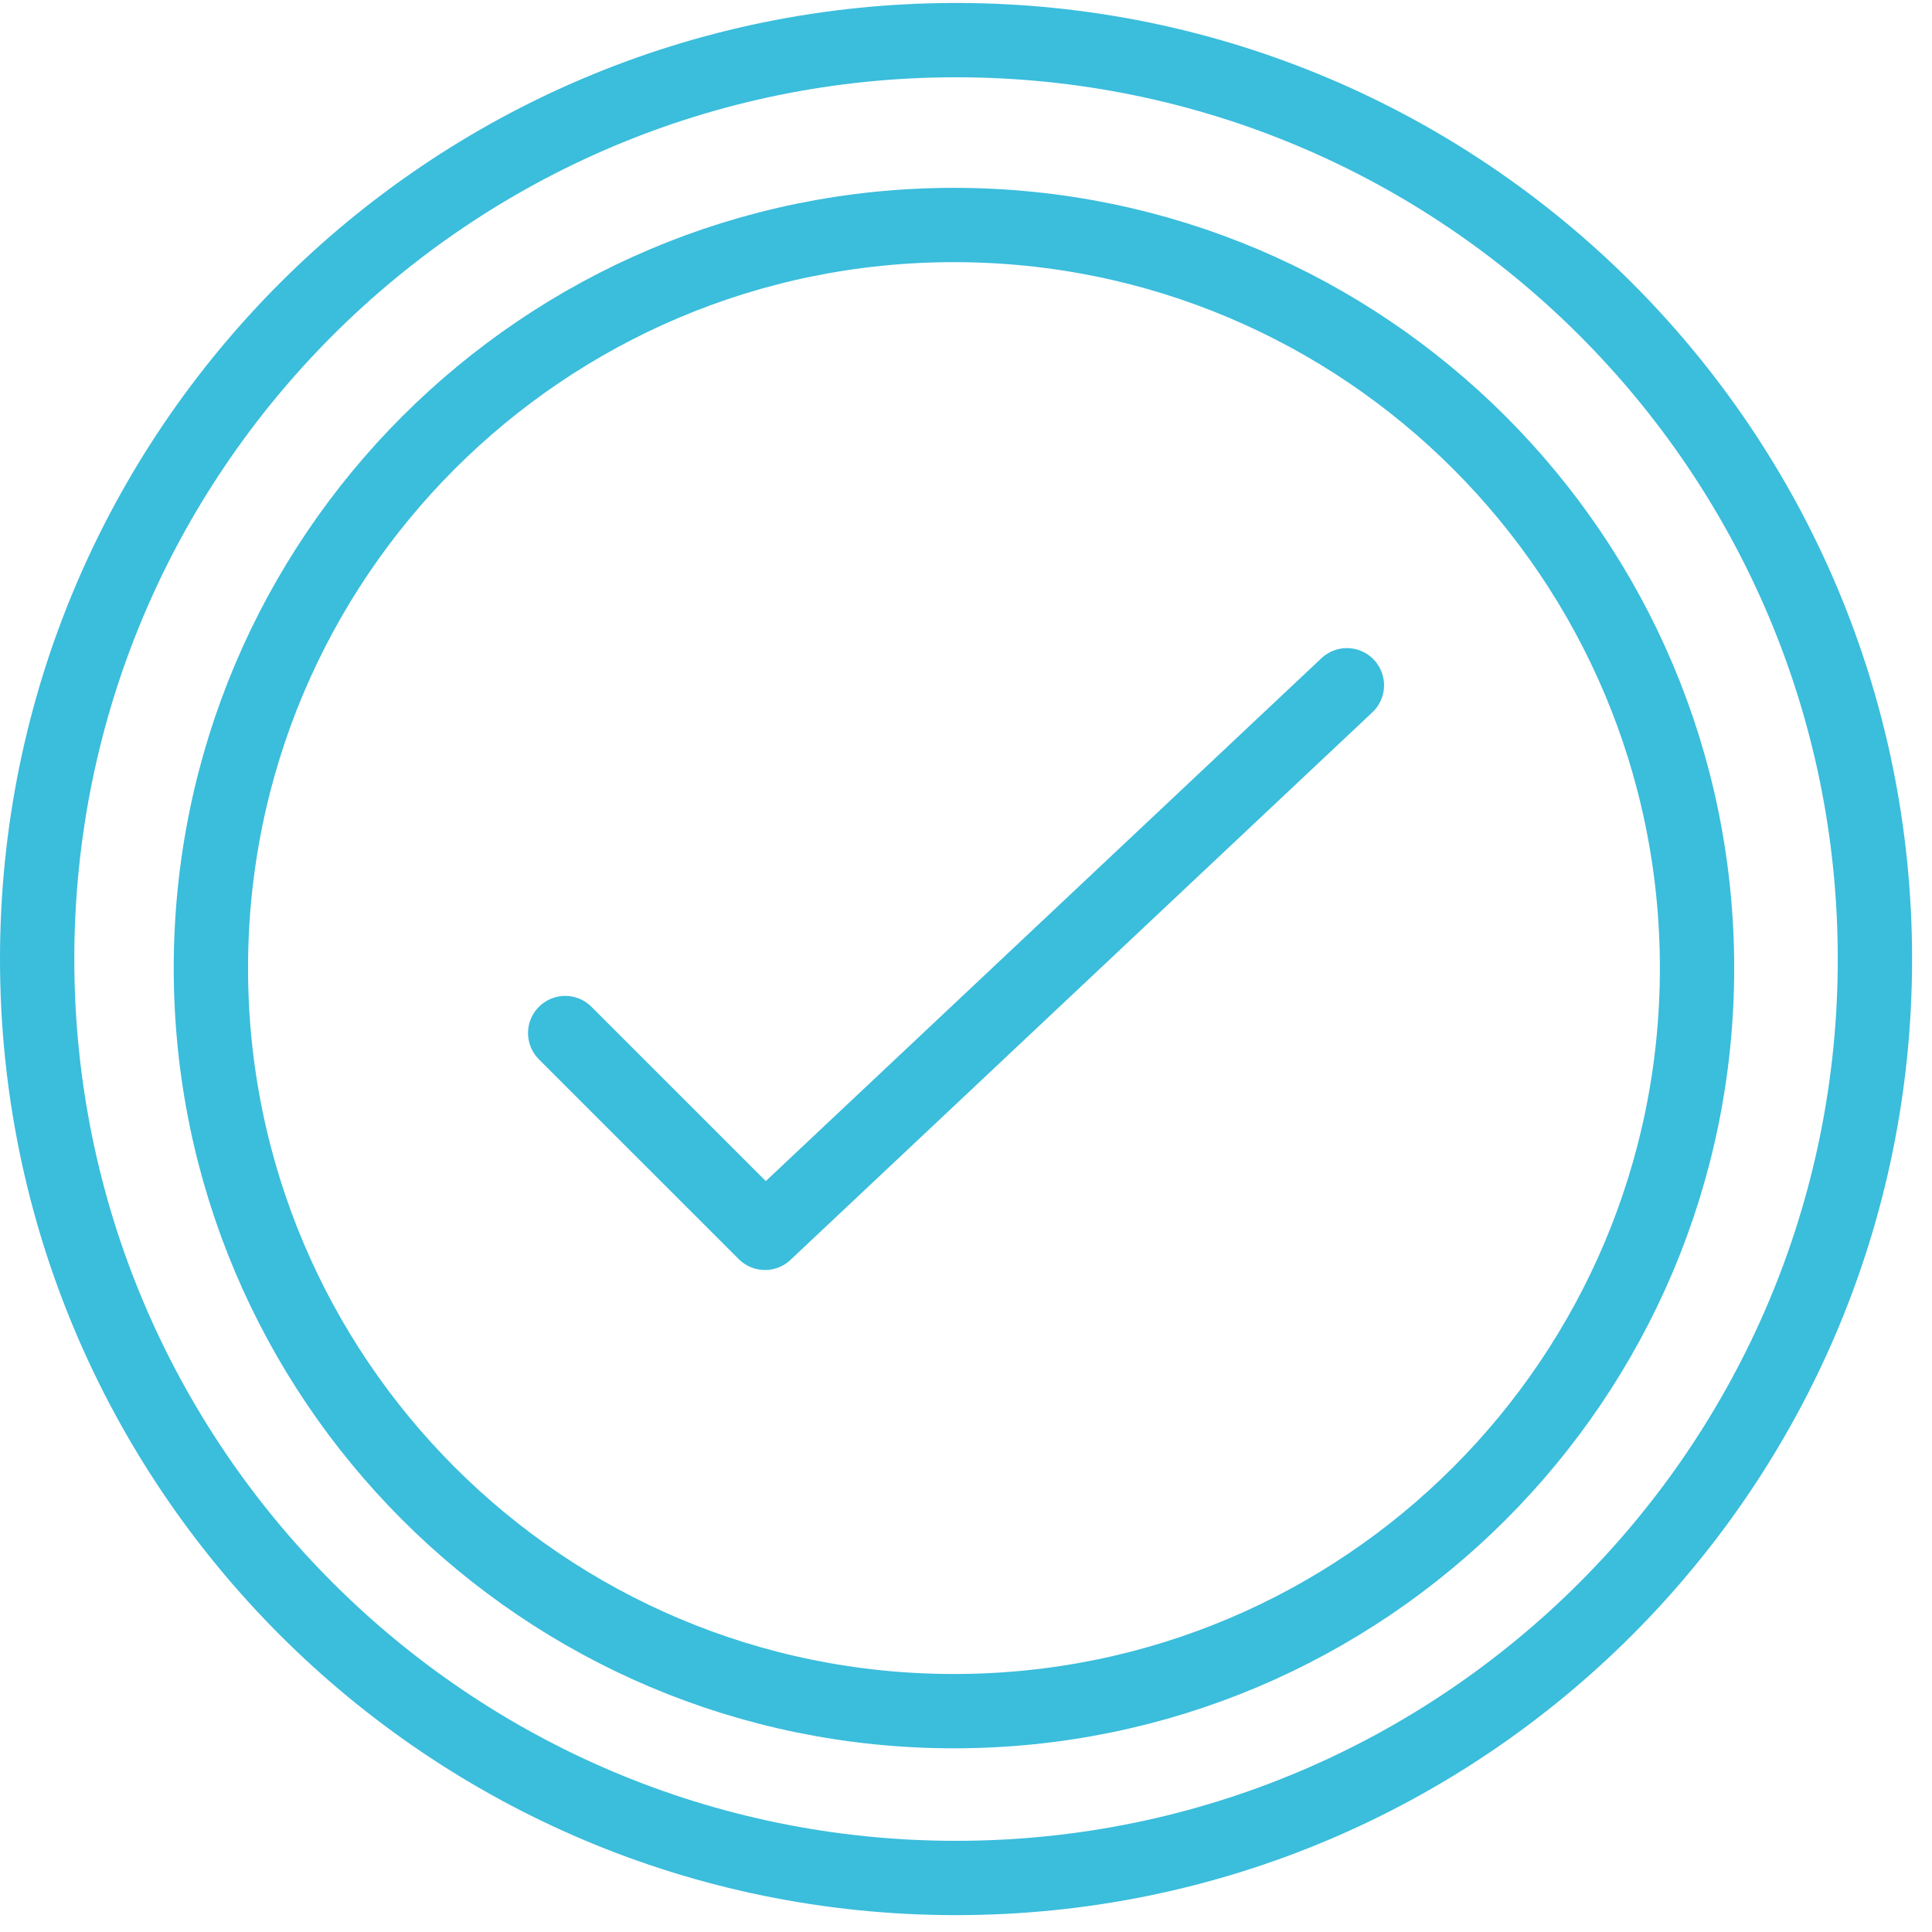
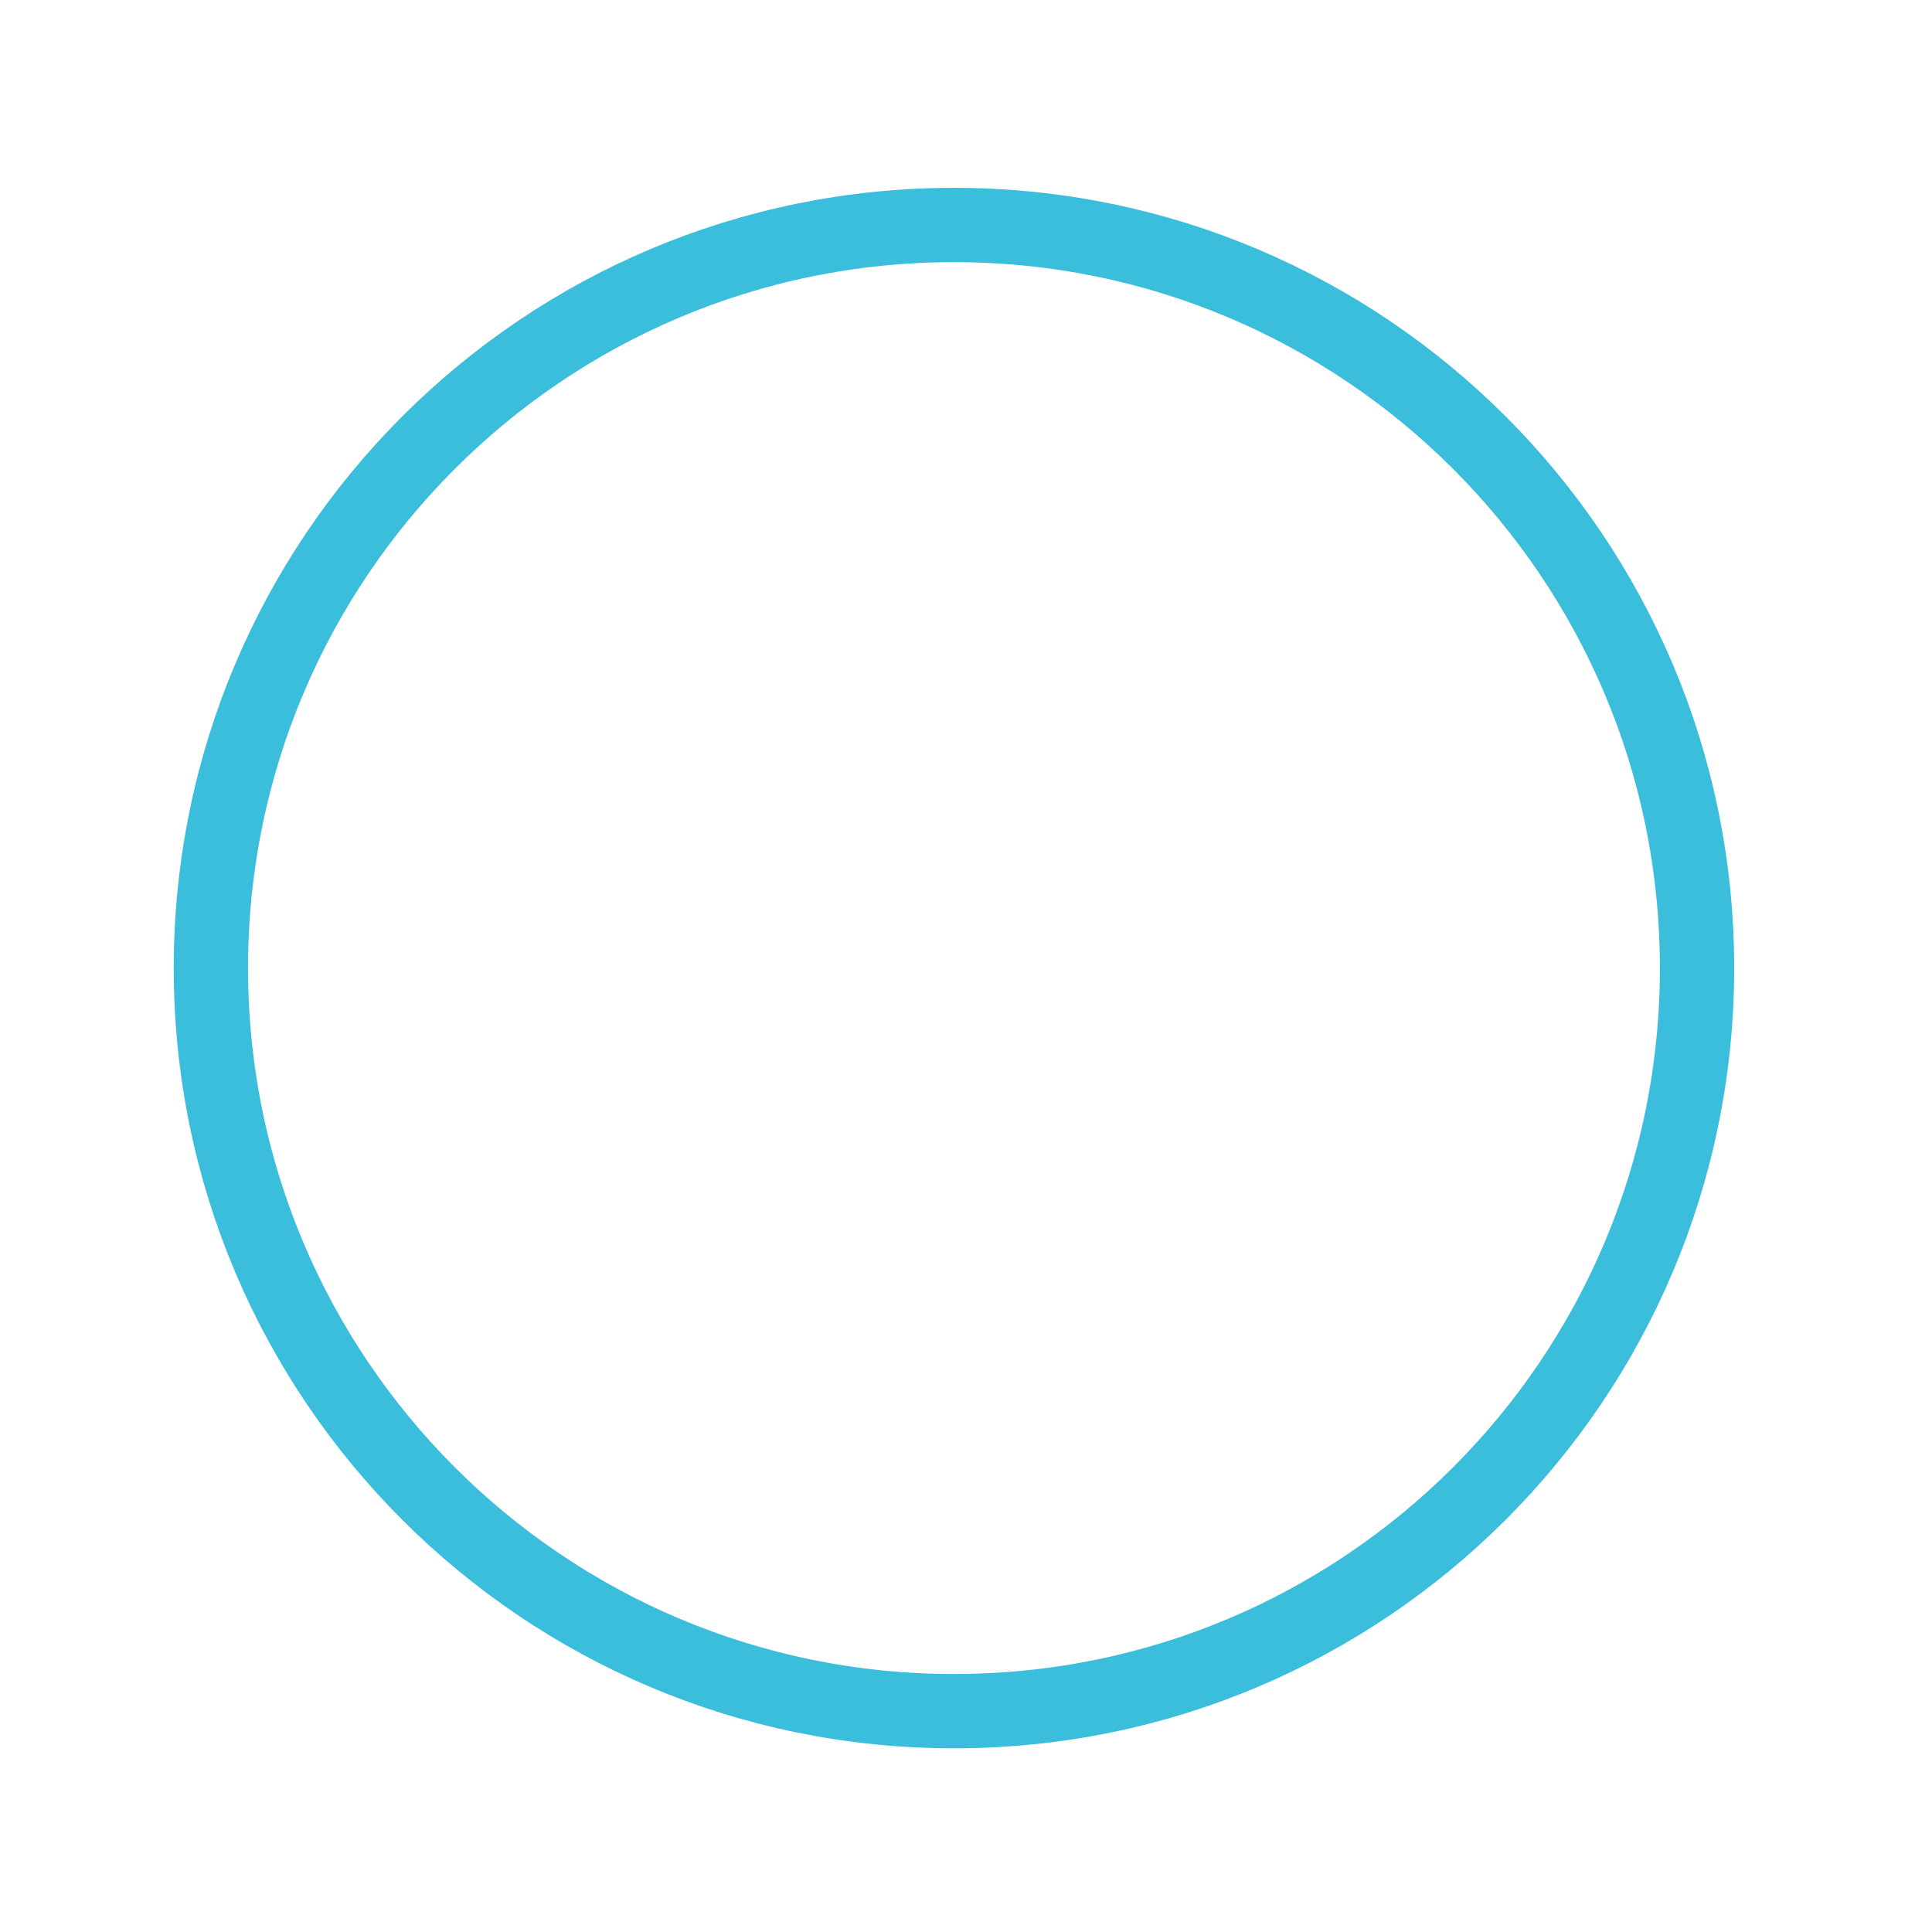
<svg xmlns="http://www.w3.org/2000/svg" width="52px" height="52px" viewBox="0 0 52 52" version="1.1">
  <title>icon-ComplaintResolution</title>
  <g id="Page-1" stroke="none" stroke-width="1" fill="none" fill-rule="evenodd" stroke-linecap="round" stroke-linejoin="round">
    <g id="DDC_Lifecycle_th_2b" transform="translate(-1014, -1051)" stroke="#3BBDDC" stroke-width="2">
      <g id="SERVICES" transform="translate(255, 815)">
        <g id="Group-8" transform="translate(0, 237)">
          <g id="icon-ComplaintResolution" transform="translate(760, 0)">
-             <polyline id="Stroke-1" points="14.212 26.805 19.59 32.182 35.252 17.444" />
-             <path d="M49.464,24.812 C49.464,38.473 38.391,49.546 24.732,49.546 C11.072,49.546 -1.03028697e-13,38.473 -1.03028697e-13,24.812 C-1.03028697e-13,11.152 11.072,0.08 24.732,0.08 C38.391,0.08 49.464,11.152 49.464,24.812 Z" id="Stroke-2" />
-             <path d="M44.676,25.057 C44.676,36.103 35.721,45.056 24.675,45.056 C13.629,45.056 4.676,36.103 4.676,25.057 C4.676,14.011 13.629,5.056 24.675,5.056 C35.721,5.056 44.676,14.011 44.676,25.057 Z" id="Stroke-4" />
+             <path d="M44.676,25.057 C44.676,36.103 35.721,45.056 24.675,45.056 C13.629,45.056 4.676,36.103 4.676,25.057 C4.676,14.011 13.629,5.056 24.675,5.056 C35.721,5.056 44.676,14.011 44.676,25.057 " id="Stroke-4" />
          </g>
        </g>
      </g>
    </g>
  </g>
</svg>